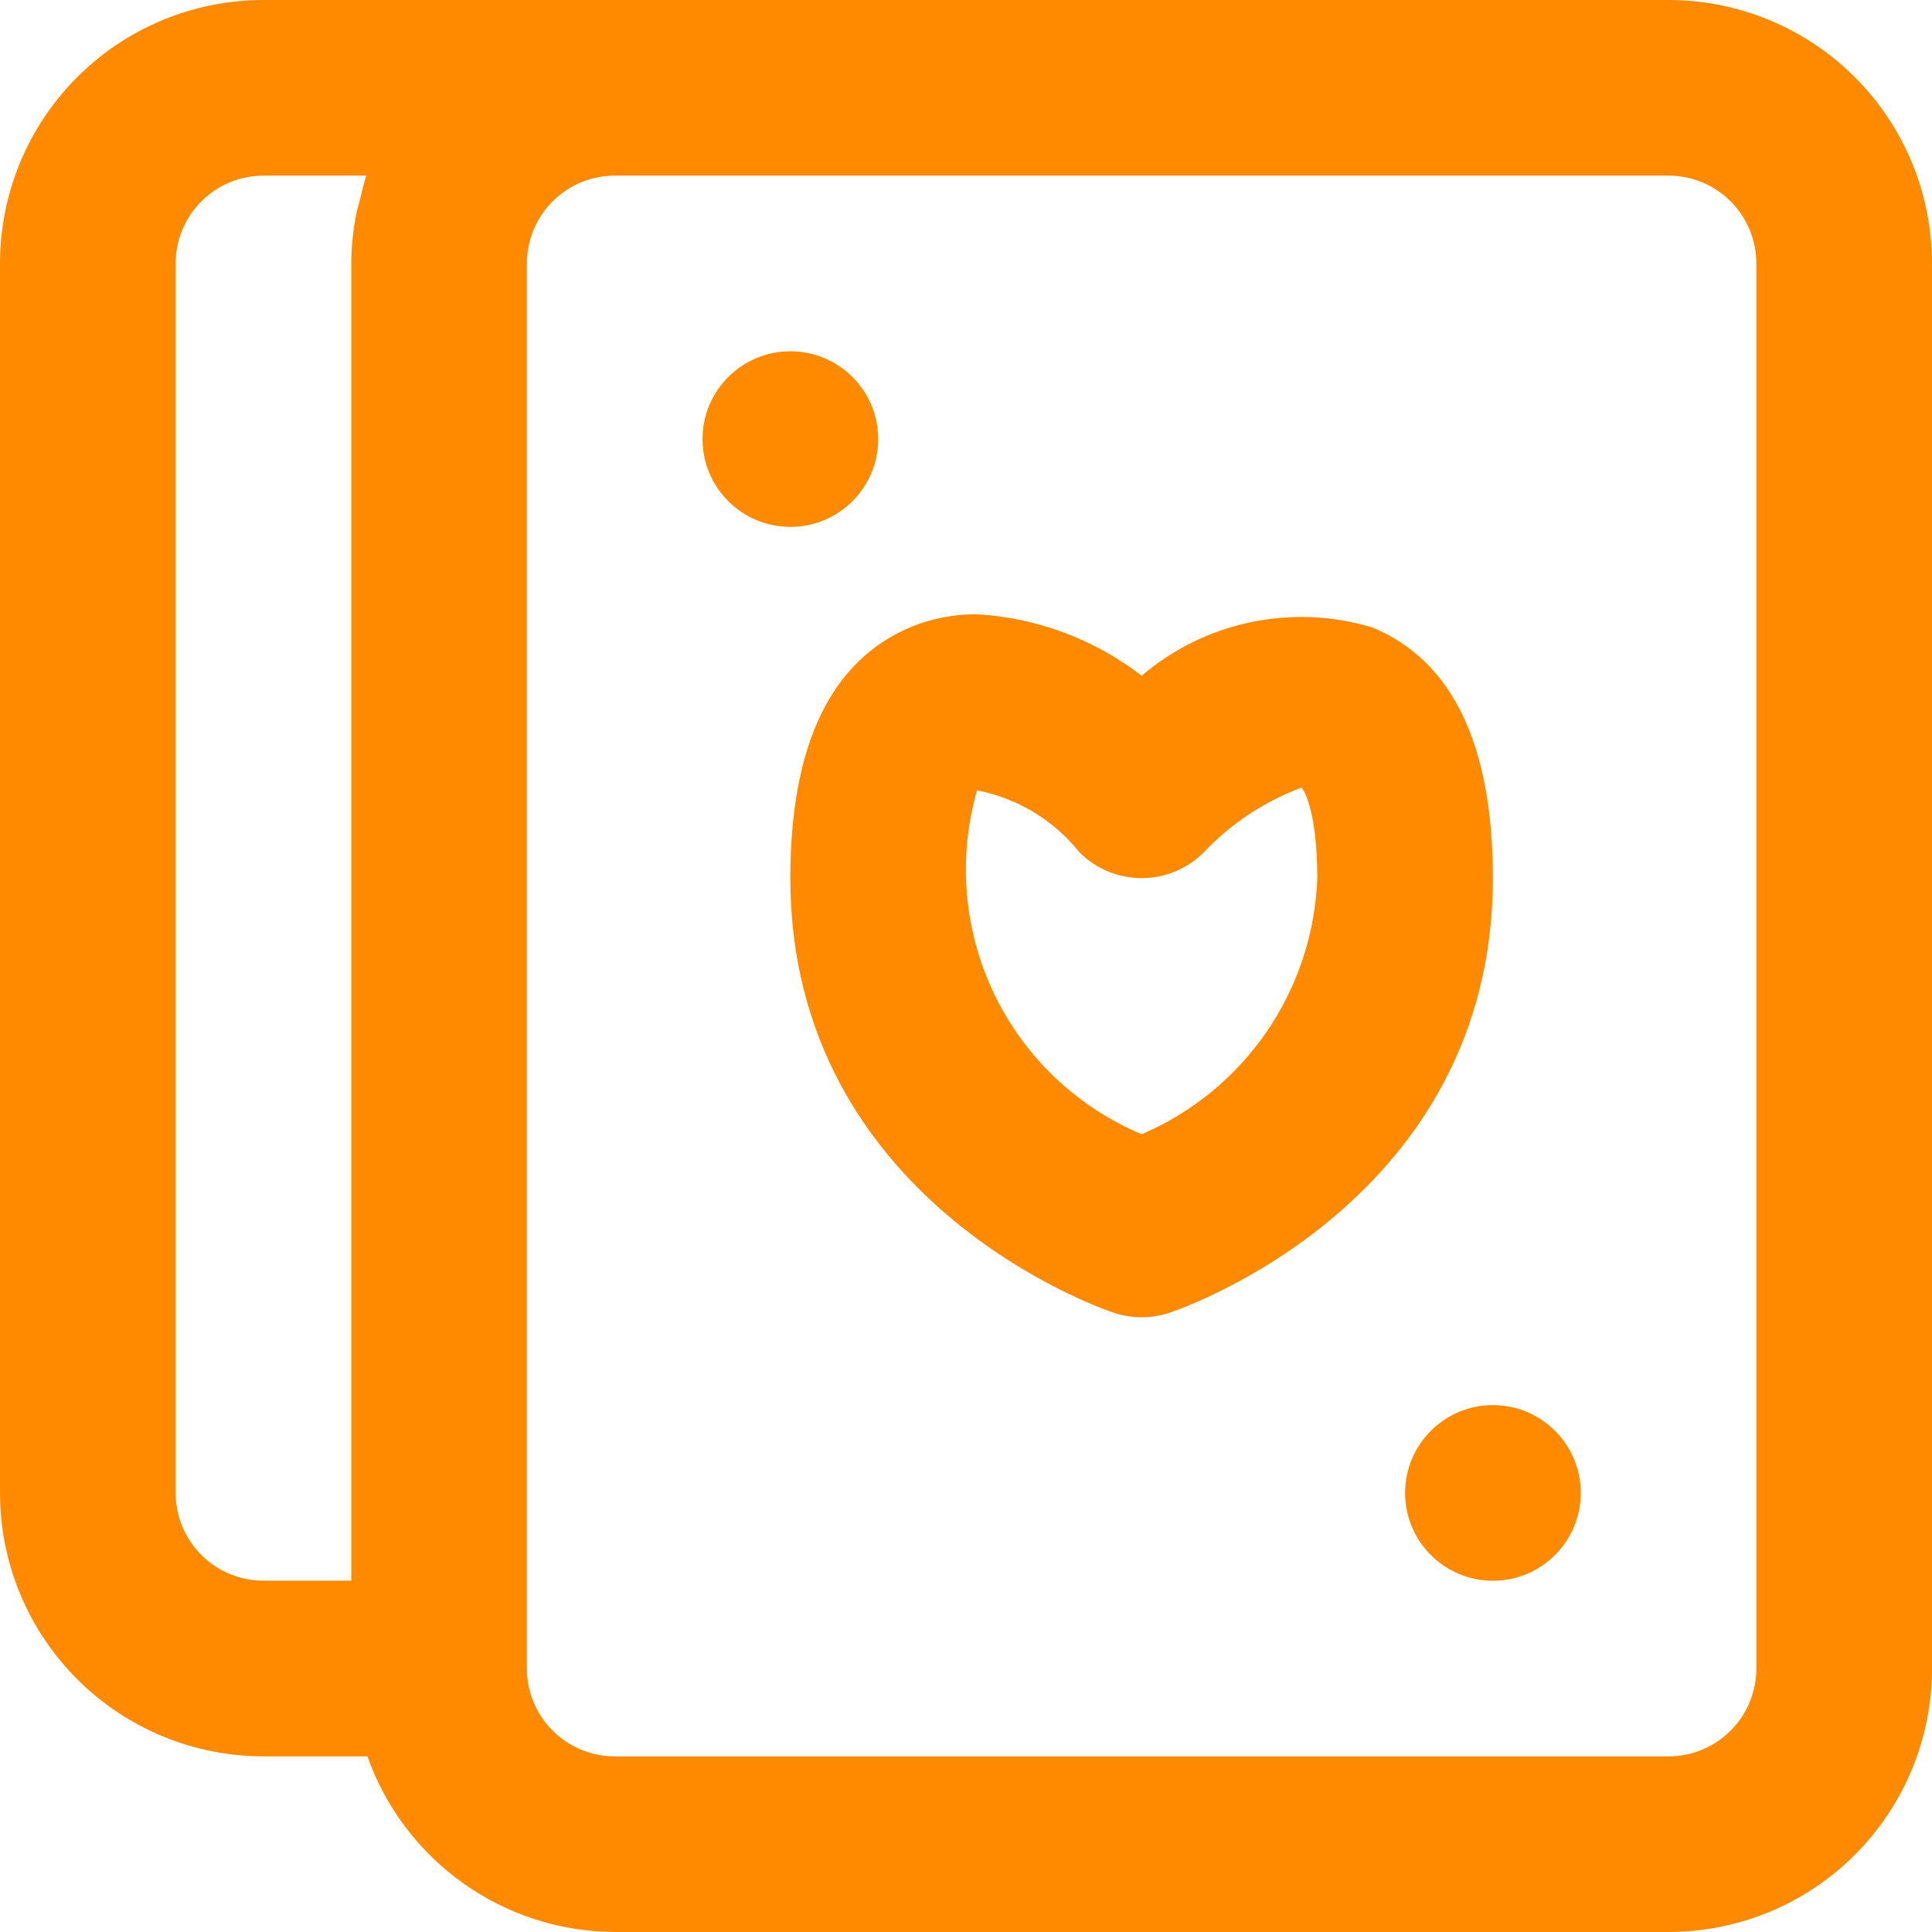
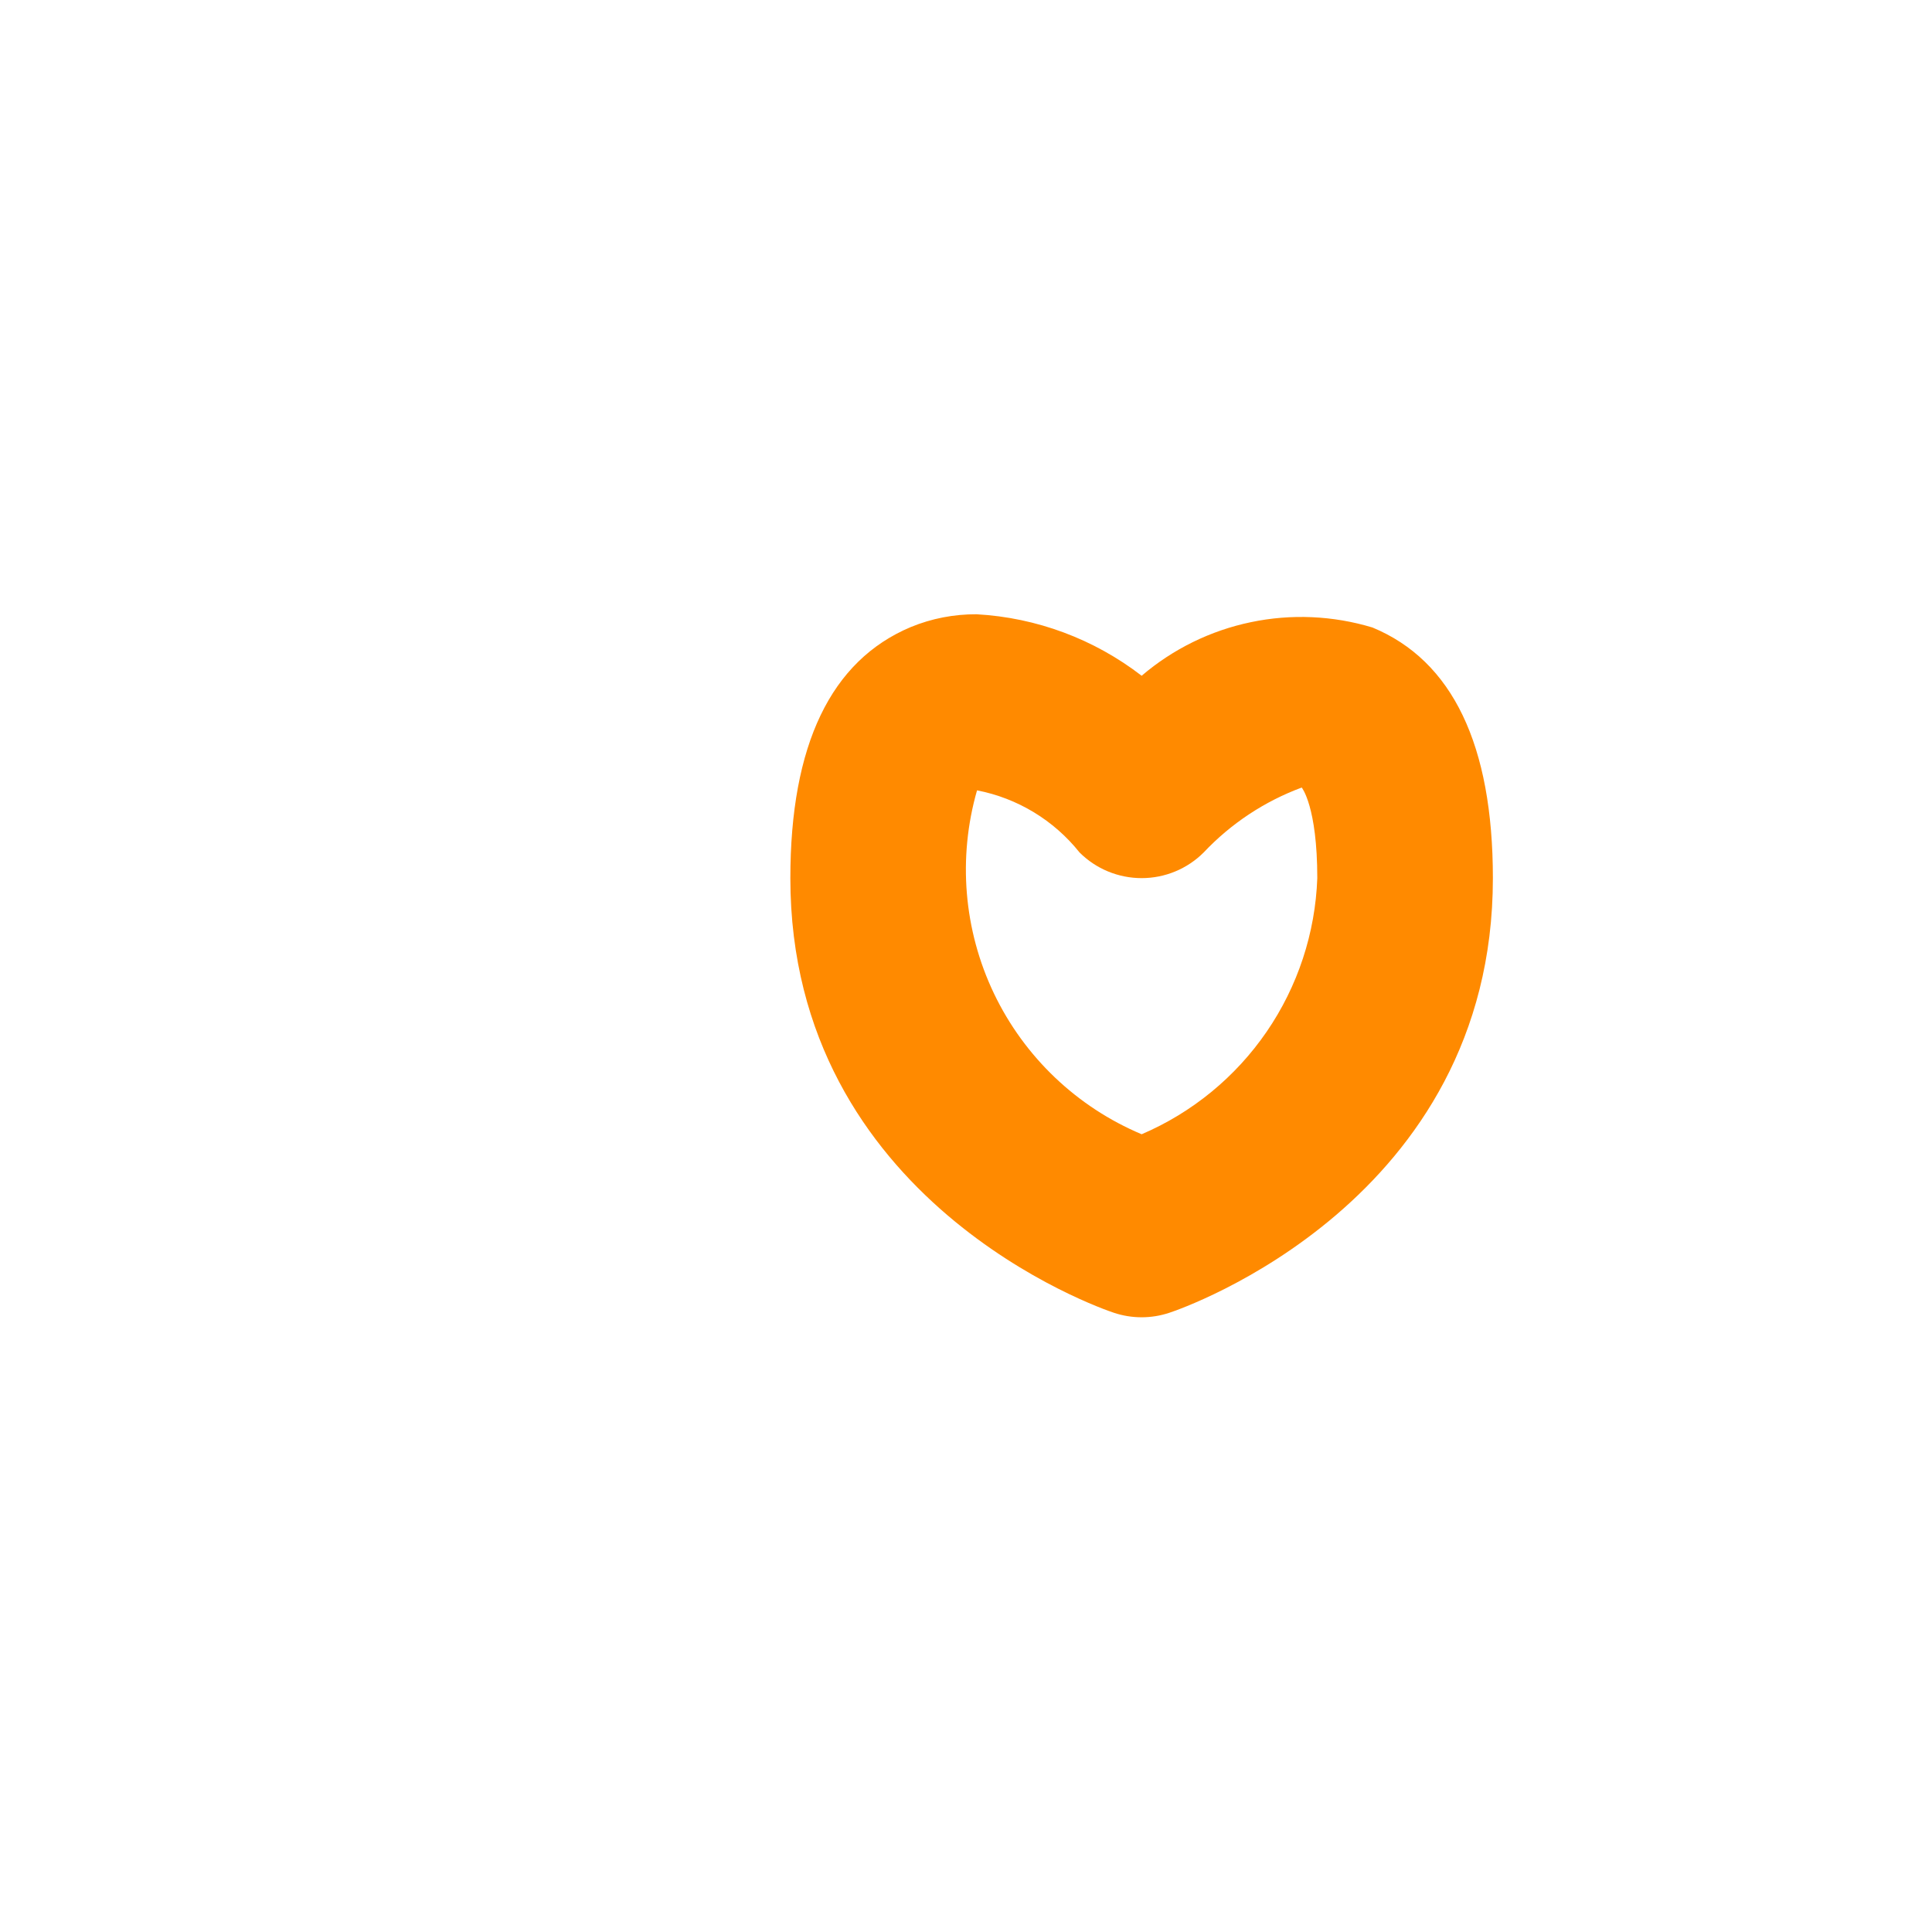
<svg xmlns="http://www.w3.org/2000/svg" width="35" height="35" viewBox="0 0 35 35" fill="none">
  <path d="M14.318 15.909C14.318 21.76 19.939 23.704 20.179 23.782C20.505 23.891 20.858 23.891 21.184 23.782C21.425 23.704 27.045 21.76 27.045 15.909C27.045 13.495 26.312 11.968 24.864 11.368C24.15 11.152 23.392 11.118 22.662 11.271C21.931 11.423 21.25 11.757 20.682 12.242C19.82 11.577 18.777 11.188 17.691 11.128C17.282 11.126 16.877 11.204 16.499 11.36C15.052 11.968 14.318 13.495 14.318 15.909ZM17.7 14.318C18.433 14.46 19.091 14.859 19.557 15.443C19.855 15.741 20.26 15.908 20.682 15.908C21.104 15.908 21.508 15.741 21.806 15.443C22.3 14.919 22.908 14.517 23.582 14.267C23.582 14.267 23.864 14.607 23.864 15.909C23.828 16.904 23.51 17.869 22.947 18.69C22.383 19.512 21.598 20.156 20.682 20.548C19.508 20.054 18.557 19.148 18.007 17.999C17.458 16.851 17.349 15.541 17.7 14.318Z" fill="#FF8A00" />
-   <path d="M27.046 25.455C26.167 25.455 25.455 26.167 25.455 27.046C25.455 27.924 26.167 28.637 27.046 28.637C27.924 28.637 28.637 27.924 28.637 27.046C28.637 26.167 27.924 25.455 27.046 25.455Z" fill="#FF8A00" />
-   <path d="M14.318 6.364C13.44 6.364 12.727 7.076 12.727 7.955C12.727 8.833 13.44 9.545 14.318 9.545C15.197 9.545 15.909 8.833 15.909 7.955C15.909 7.076 15.197 6.364 14.318 6.364Z" fill="#FF8A00" />
-   <path d="M4.773 31.818L6.656 31.818C6.984 32.745 7.591 33.549 8.393 34.118C9.194 34.688 10.153 34.996 11.136 35L30.227 35C31.493 35 32.707 34.497 33.602 33.602C34.497 32.707 35 31.493 35 30.227L35 4.773C35 3.507 34.497 2.293 33.602 1.398C32.707 0.503 31.493 3.50811e-06 30.227 3.39745e-06L4.773 1.17215e-06C3.507 1.06149e-06 2.293 0.503 1.398 1.398C0.503 2.293 6.56791e-06 3.507 6.45725e-06 4.773L4.51011e-06 27.046C4.39945e-06 28.311 0.503 29.525 1.398 30.42C2.293 31.315 3.507 31.818 4.773 31.818ZM9.545 4.773C9.545 4.351 9.713 3.946 10.011 3.648C10.31 3.349 10.714 3.182 11.136 3.182L30.227 3.182C30.649 3.182 31.054 3.349 31.352 3.648C31.651 3.946 31.818 4.351 31.818 4.773L31.818 30.227C31.818 30.649 31.651 31.054 31.352 31.352C31.054 31.651 30.649 31.818 30.227 31.818L11.136 31.818C10.714 31.818 10.31 31.651 10.011 31.352C9.713 31.054 9.545 30.649 9.545 30.227L9.545 4.773ZM3.182 4.773C3.182 4.351 3.349 3.946 3.648 3.648C3.946 3.349 4.351 3.182 4.773 3.182L6.636 3.182C6.588 3.319 6.561 3.465 6.524 3.607C6.502 3.697 6.472 3.783 6.454 3.877C6.396 4.172 6.365 4.472 6.364 4.773L6.364 28.636L4.773 28.636C4.351 28.636 3.946 28.469 3.648 28.17C3.349 27.872 3.182 27.467 3.182 27.046L3.182 4.773Z" fill="#FF8A00" />
</svg>